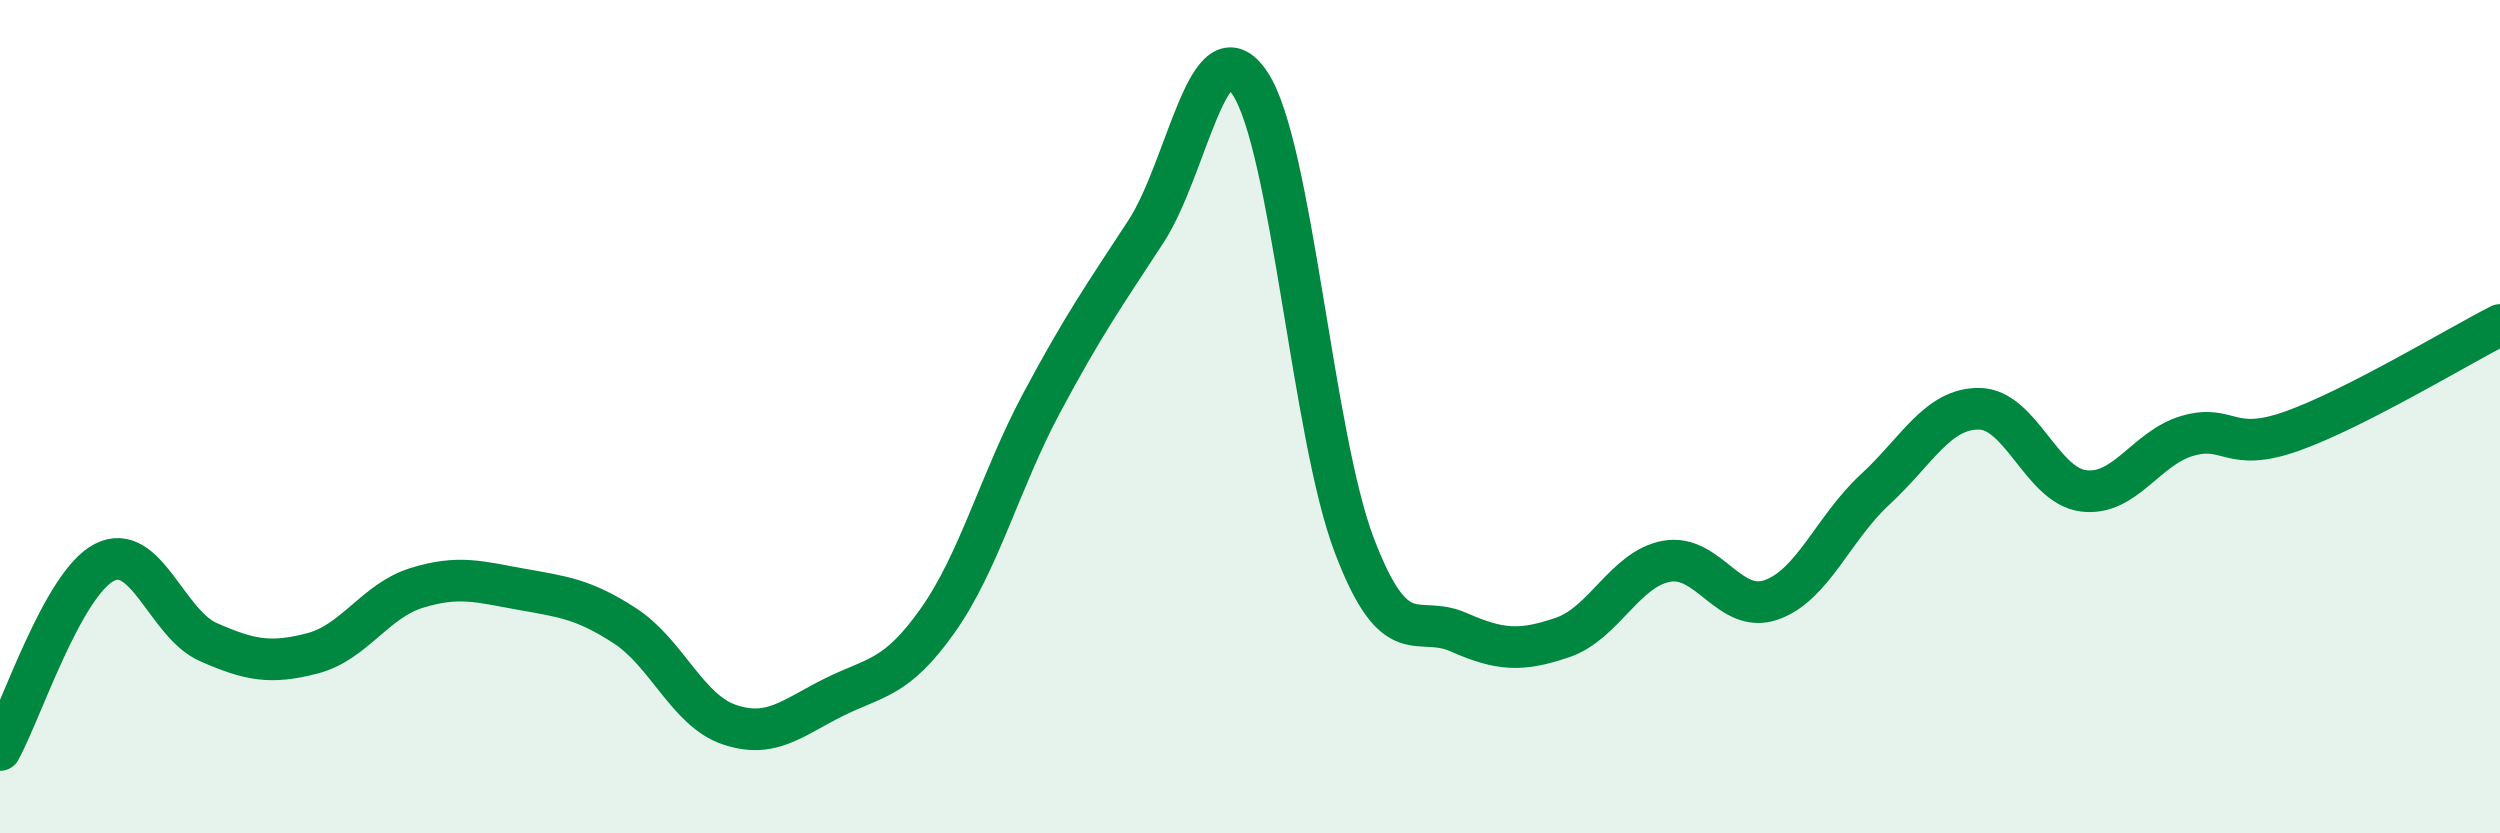
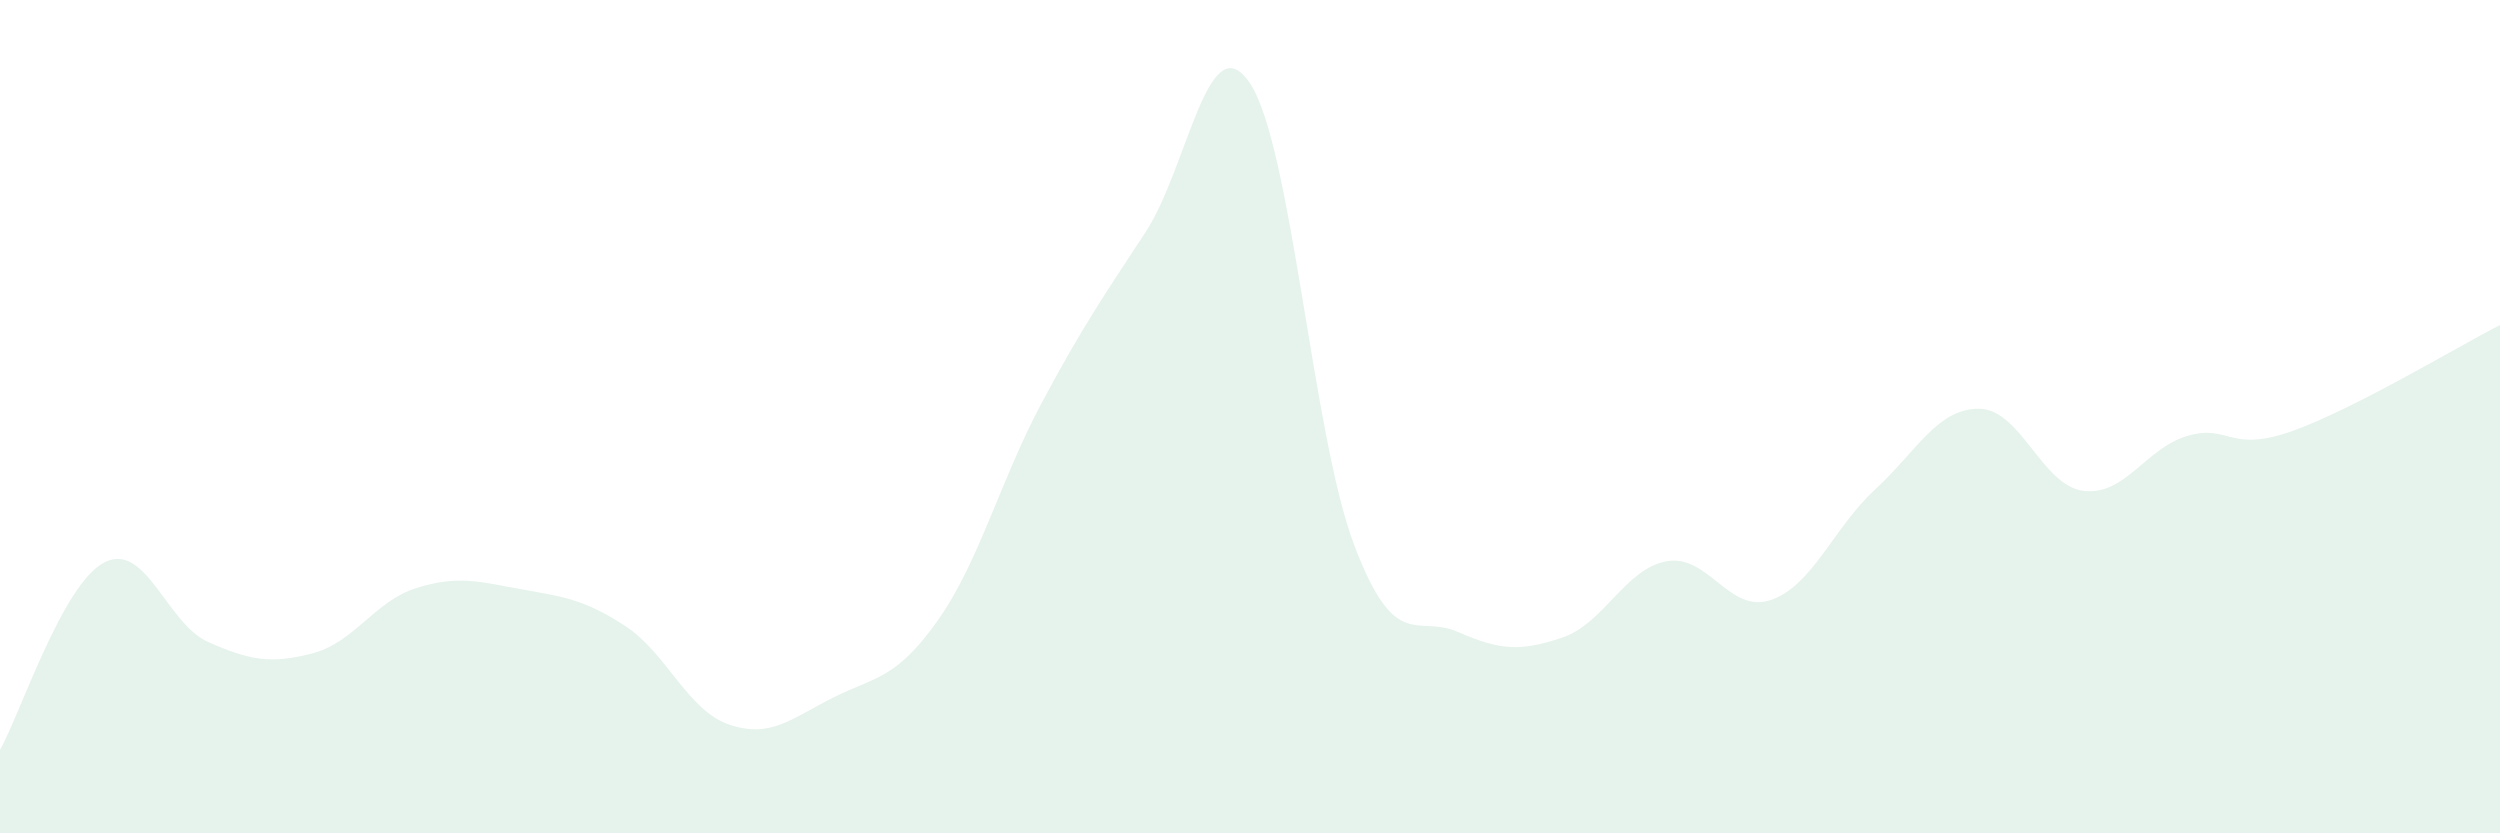
<svg xmlns="http://www.w3.org/2000/svg" width="60" height="20" viewBox="0 0 60 20">
  <path d="M 0,18 C 0.5,17.1 1.5,14.02 2.5,13.5 C 3.5,12.98 4,14.97 5,15.41 C 6,15.85 6.5,15.94 7.5,15.68 C 8.5,15.42 9,14.42 10,14.11 C 11,13.8 11.5,13.96 12.5,14.14 C 13.5,14.32 14,14.37 15,15.02 C 16,15.67 16.5,17.05 17.5,17.39 C 18.5,17.73 19,17.24 20,16.74 C 21,16.24 21.5,16.31 22.5,14.9 C 23.5,13.49 24,11.54 25,9.67 C 26,7.8 26.5,7.09 27.5,5.56 C 28.5,4.03 29,0.5 30,2 C 31,3.5 31.5,10.45 32.5,13.08 C 33.5,15.71 34,14.73 35,15.17 C 36,15.61 36.5,15.64 37.5,15.3 C 38.5,14.96 39,13.65 40,13.47 C 41,13.29 41.5,14.74 42.5,14.4 C 43.5,14.06 44,12.67 45,11.75 C 46,10.83 46.5,9.8 47.5,9.81 C 48.5,9.82 49,11.65 50,11.78 C 51,11.91 51.5,10.75 52.5,10.46 C 53.5,10.17 53.5,10.88 55,10.35 C 56.5,9.82 59,8.31 60,7.8L60 20L0 20Z" fill="#008740" opacity="0.1" stroke-linecap="round" stroke-linejoin="round" />
-   <path d="M 0,18 C 0.5,17.1 1.5,14.02 2.5,13.5 C 3.5,12.98 4,14.97 5,15.41 C 6,15.85 6.5,15.94 7.5,15.68 C 8.5,15.42 9,14.42 10,14.11 C 11,13.8 11.5,13.96 12.5,14.14 C 13.5,14.32 14,14.37 15,15.02 C 16,15.67 16.5,17.05 17.5,17.39 C 18.5,17.73 19,17.24 20,16.74 C 21,16.24 21.5,16.31 22.5,14.9 C 23.5,13.49 24,11.54 25,9.67 C 26,7.8 26.5,7.09 27.5,5.56 C 28.5,4.03 29,0.5 30,2 C 31,3.5 31.5,10.45 32.5,13.08 C 33.5,15.71 34,14.73 35,15.17 C 36,15.61 36.5,15.64 37.5,15.3 C 38.5,14.96 39,13.65 40,13.47 C 41,13.29 41.5,14.74 42.5,14.4 C 43.5,14.06 44,12.67 45,11.75 C 46,10.83 46.5,9.8 47.5,9.81 C 48.5,9.82 49,11.65 50,11.78 C 51,11.91 51.5,10.75 52.5,10.46 C 53.5,10.17 53.5,10.88 55,10.35 C 56.5,9.82 59,8.31 60,7.8" stroke="#008740" stroke-width="1" fill="none" stroke-linecap="round" stroke-linejoin="round" />
</svg>